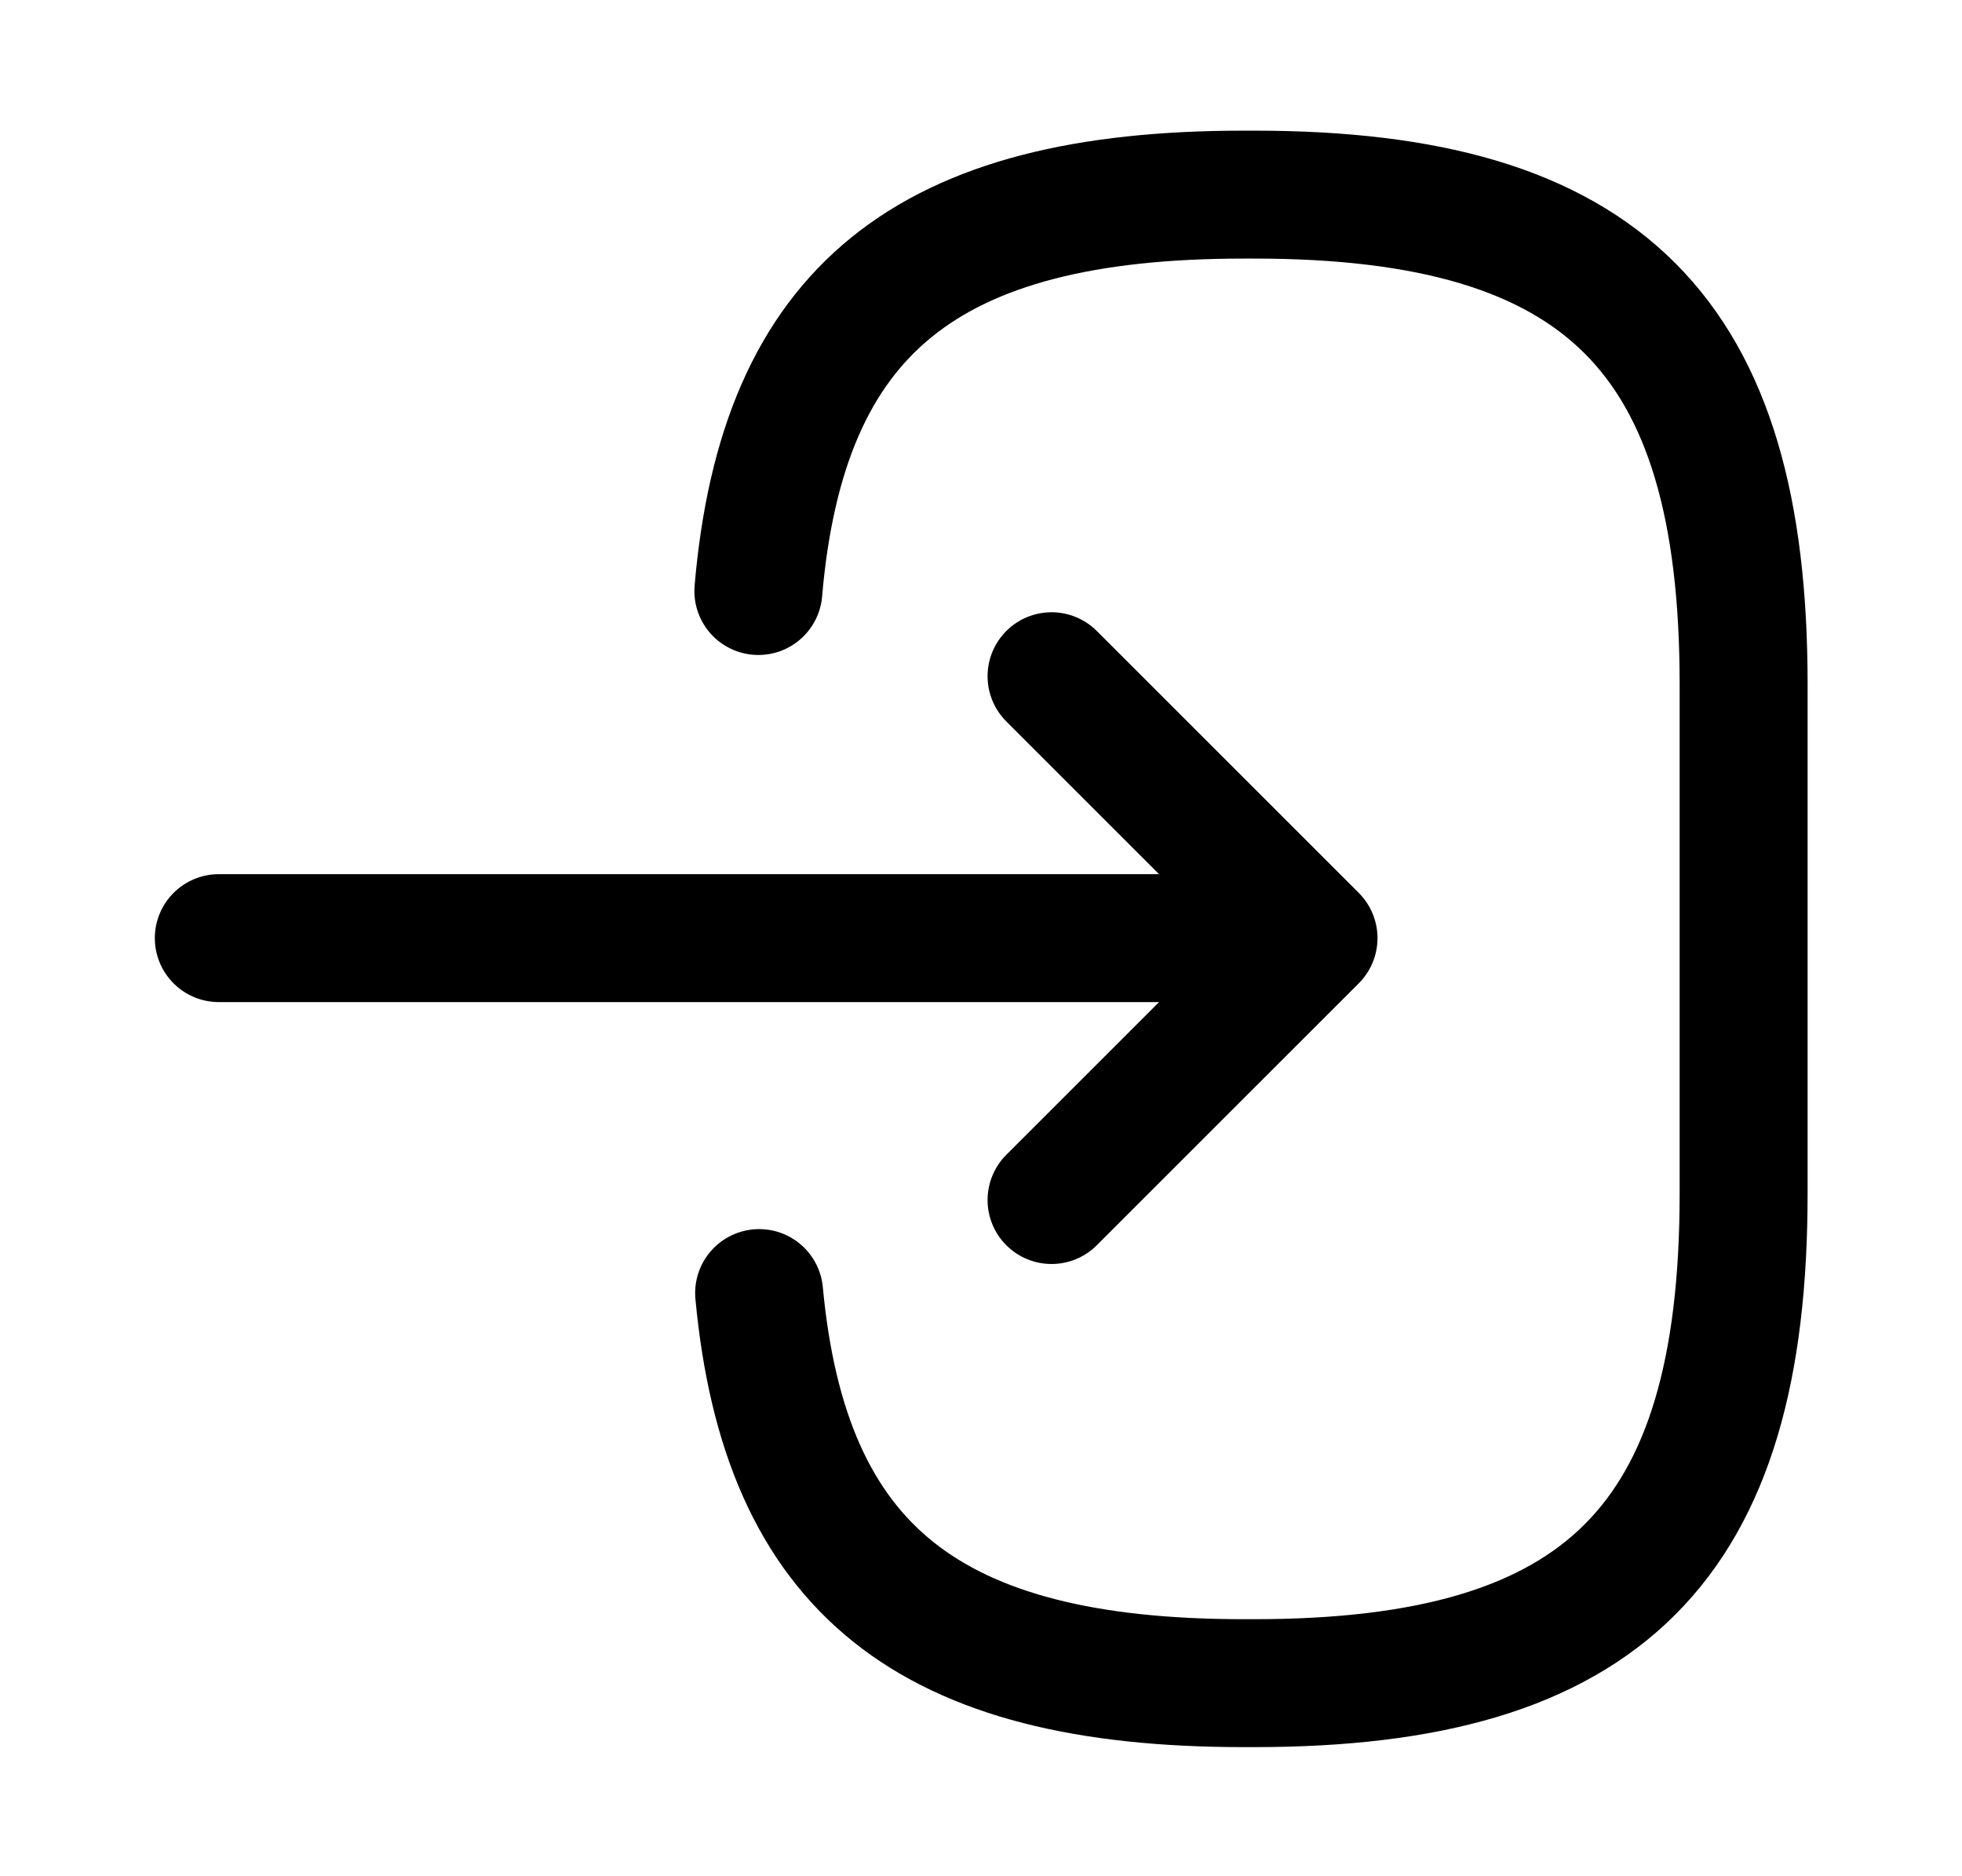
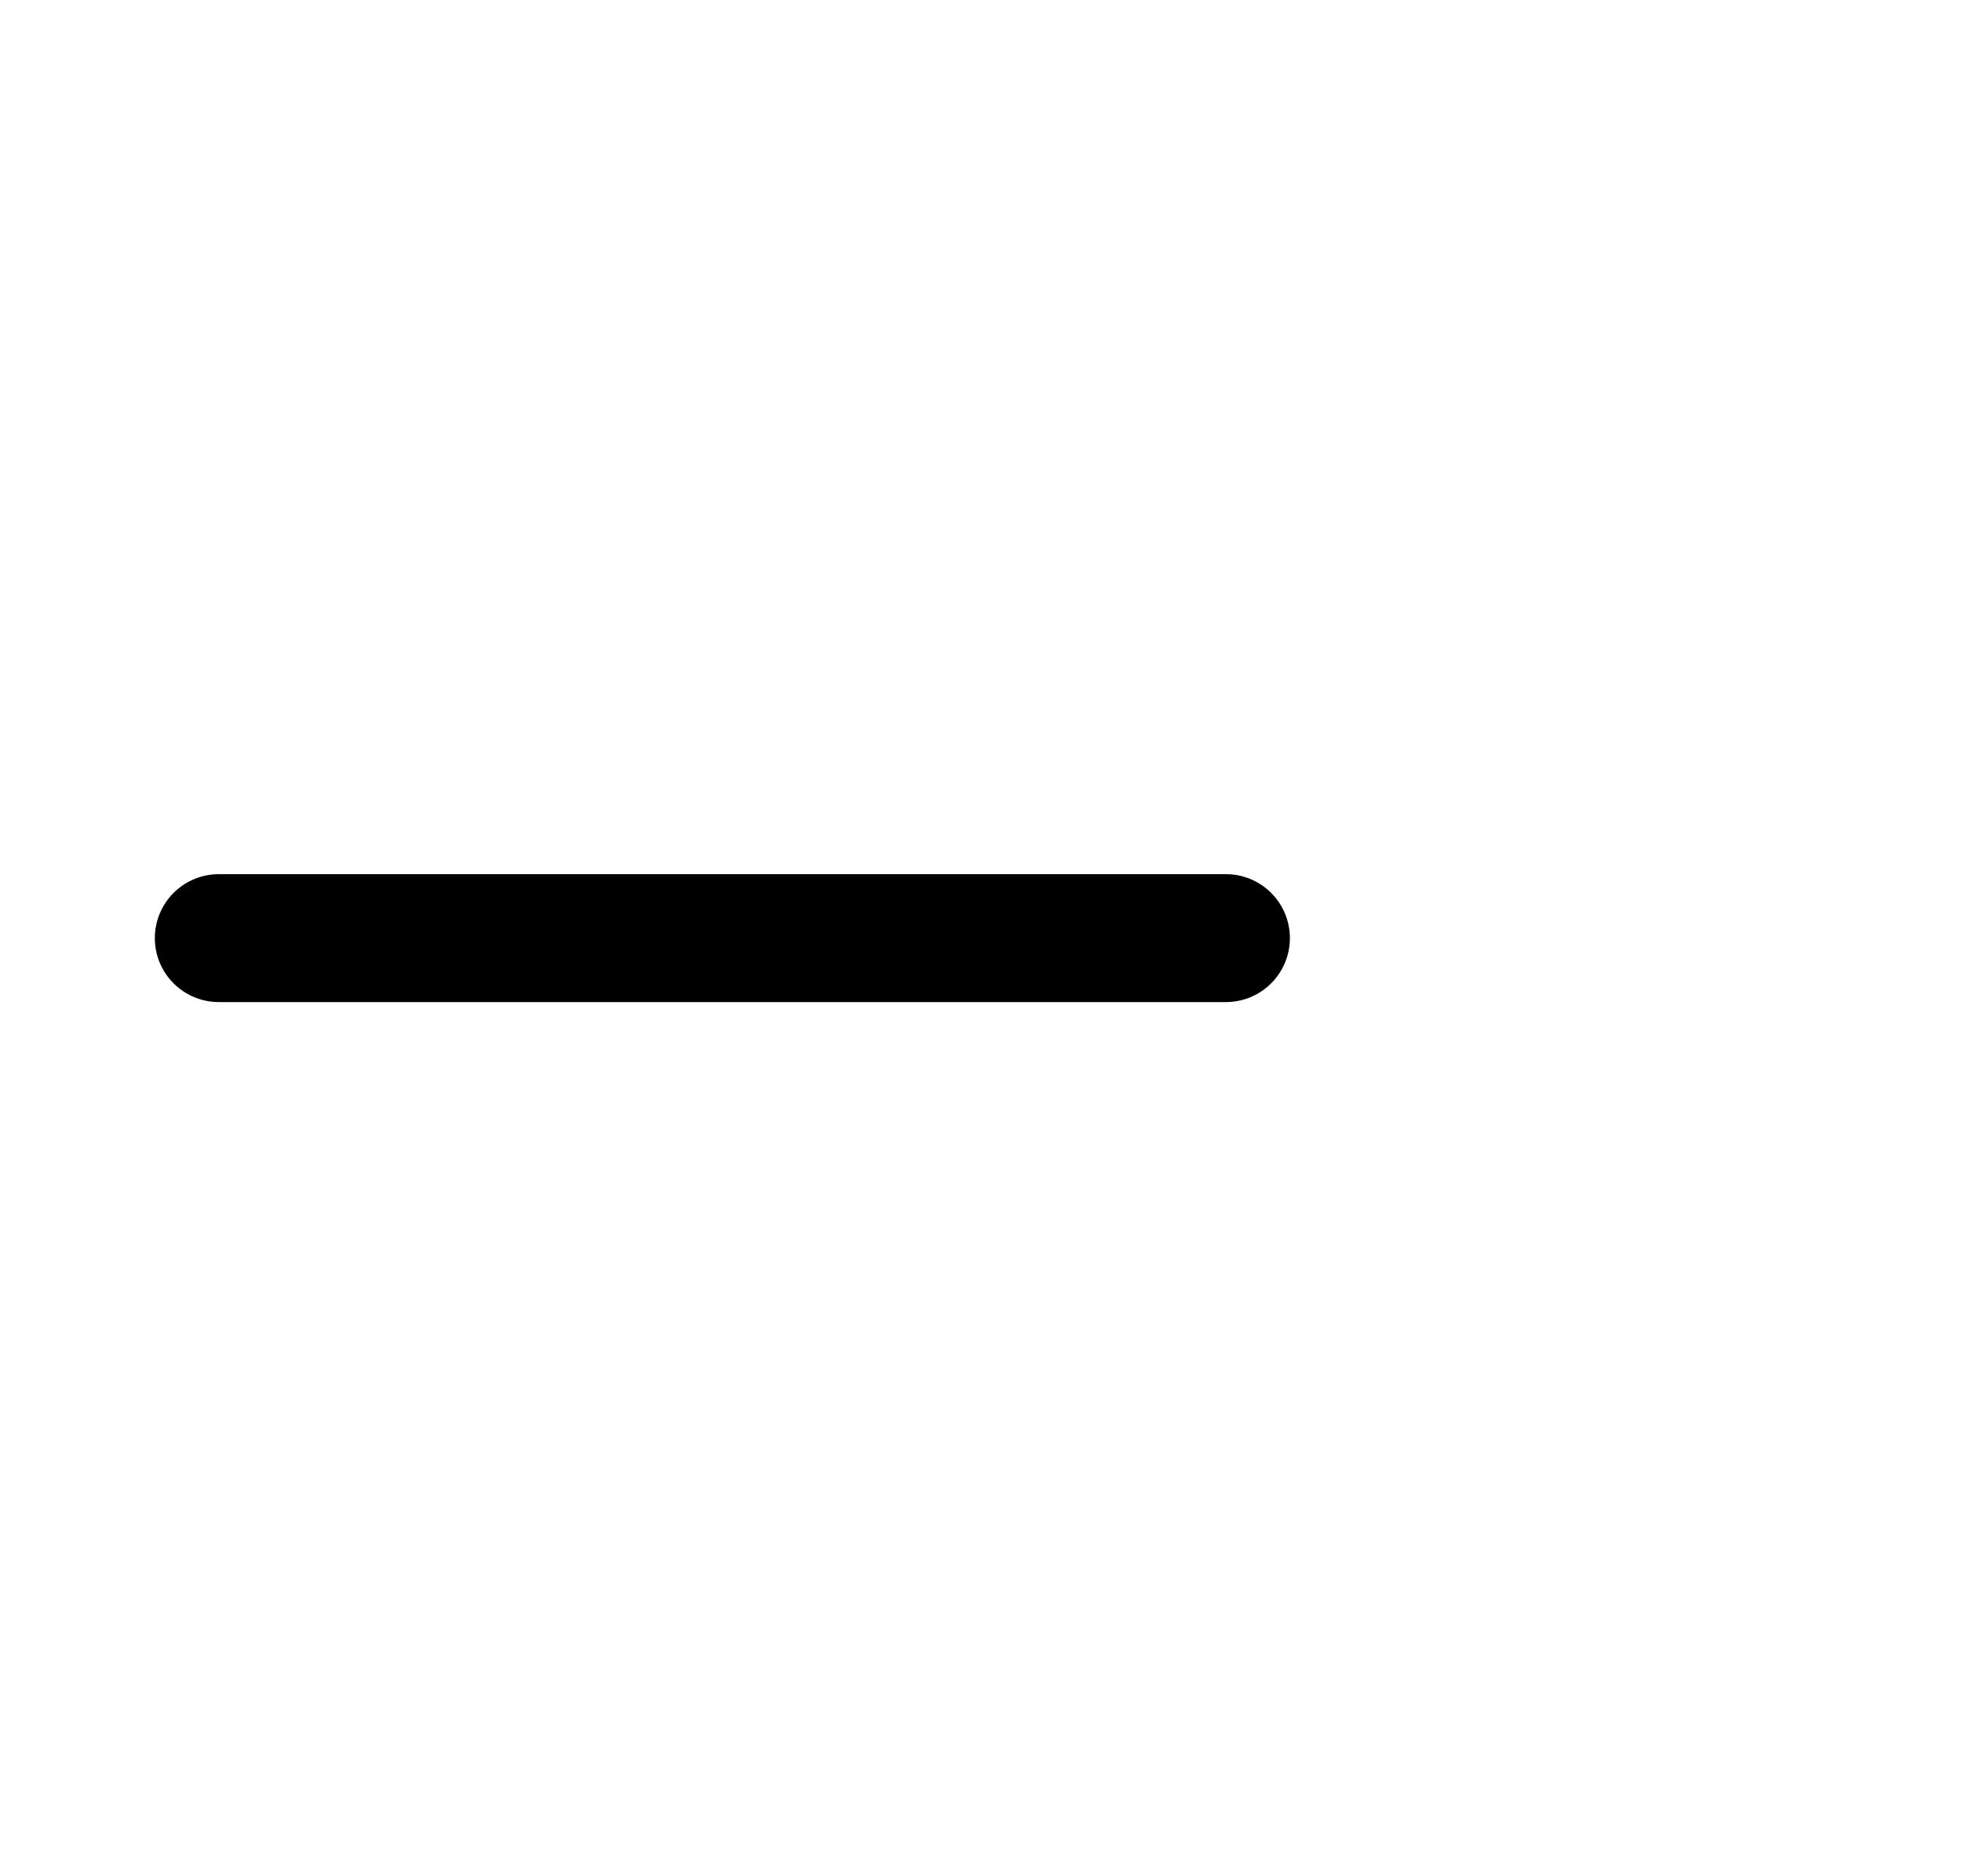
<svg xmlns="http://www.w3.org/2000/svg" width="23" height="22" viewBox="0 0 23 22" fill="none">
-   <path d="M8.89 6.93C9.174 3.63 10.87 2.282 14.582 2.282H14.702C18.799 2.282 20.44 3.923 20.44 8.021V13.998C20.44 18.095 18.799 19.736 14.702 19.736H14.582C10.897 19.736 9.202 18.407 8.899 15.162" stroke="#000" stroke-width="1.5" stroke-linecap="round" stroke-linejoin="round" />
  <path d="M2.565 11H14.371" stroke="#000" stroke-width="1.5" stroke-linecap="round" stroke-linejoin="round" />
-   <path d="M12.327 7.929L15.398 11L12.327 14.071" stroke="#000" stroke-width="1.5" stroke-linecap="round" stroke-linejoin="round" />
</svg>